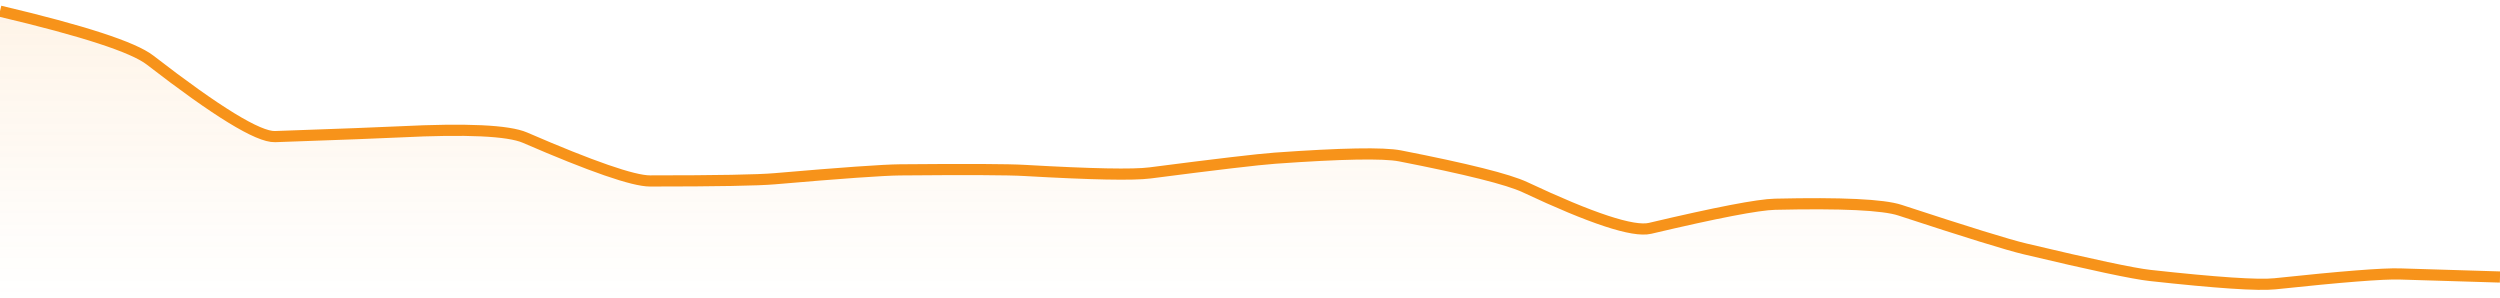
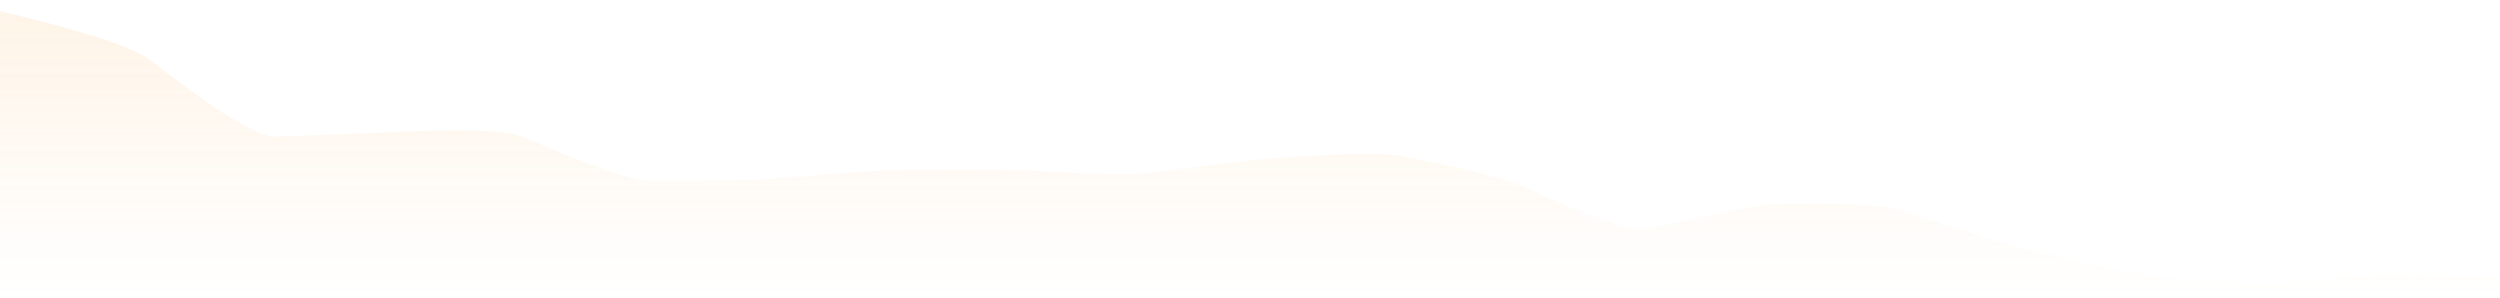
<svg xmlns="http://www.w3.org/2000/svg" viewBox="0 0 336 40" width="336" height="40">
  <defs>
    <linearGradient id="gradient" x1="0" y1="0" x2="0" y2="1">
      <stop offset="0%" stop-color="#F7931A" stop-opacity="0.1" />
      <stop offset="100%" stop-color="#F7931A" stop-opacity="0" />
    </linearGradient>
  </defs>
  <path d="M 0,1.5 Q 16.8,5.47 20.16,8.07 Q 33.6,18.47 36.96,18.36 Q 50.4,17.89 53.76,17.72 Q 67.2,17.05 70.56,18.5 Q 84,24.32 87.36,24.32 Q 100.8,24.32 104.16,24.02 Q 117.6,22.86 120.96,22.83 Q 134.4,22.71 137.76,22.91 Q 151.2,23.68 154.56,23.24 Q 168,21.5 171.36,21.26 Q 184.8,20.3 188.16,20.95 Q 201.6,23.58 204.96,25.16 Q 218.4,31.48 221.76,30.69 Q 235.2,27.52 238.56,27.45 Q 252,27.14 255.36,28.25 Q 268.8,32.66 272.16,33.45 Q 285.6,36.65 288.96,37.02 Q 302.4,38.5 305.76,38.14 Q 319.2,36.71 322.56,36.82 T 336,37.23 L 336,40 L 0,40 Z" fill="url(#gradient)" />
-   <path d="M 0,1.5 Q 16.8,5.47 20.16,8.07 Q 33.6,18.47 36.96,18.36 Q 50.4,17.89 53.76,17.72 Q 67.2,17.05 70.56,18.5 Q 84,24.32 87.36,24.32 Q 100.8,24.32 104.16,24.02 Q 117.6,22.86 120.96,22.83 Q 134.4,22.71 137.76,22.91 Q 151.2,23.68 154.56,23.24 Q 168,21.5 171.36,21.26 Q 184.8,20.3 188.16,20.95 Q 201.6,23.58 204.96,25.16 Q 218.4,31.48 221.76,30.69 Q 235.2,27.52 238.56,27.45 Q 252,27.14 255.36,28.25 Q 268.8,32.66 272.16,33.45 Q 285.6,36.65 288.96,37.02 Q 302.4,38.5 305.76,38.14 Q 319.2,36.71 322.56,36.82 T 336,37.23" fill="none" stroke="#F7931A" stroke-width="1.5" />
</svg>